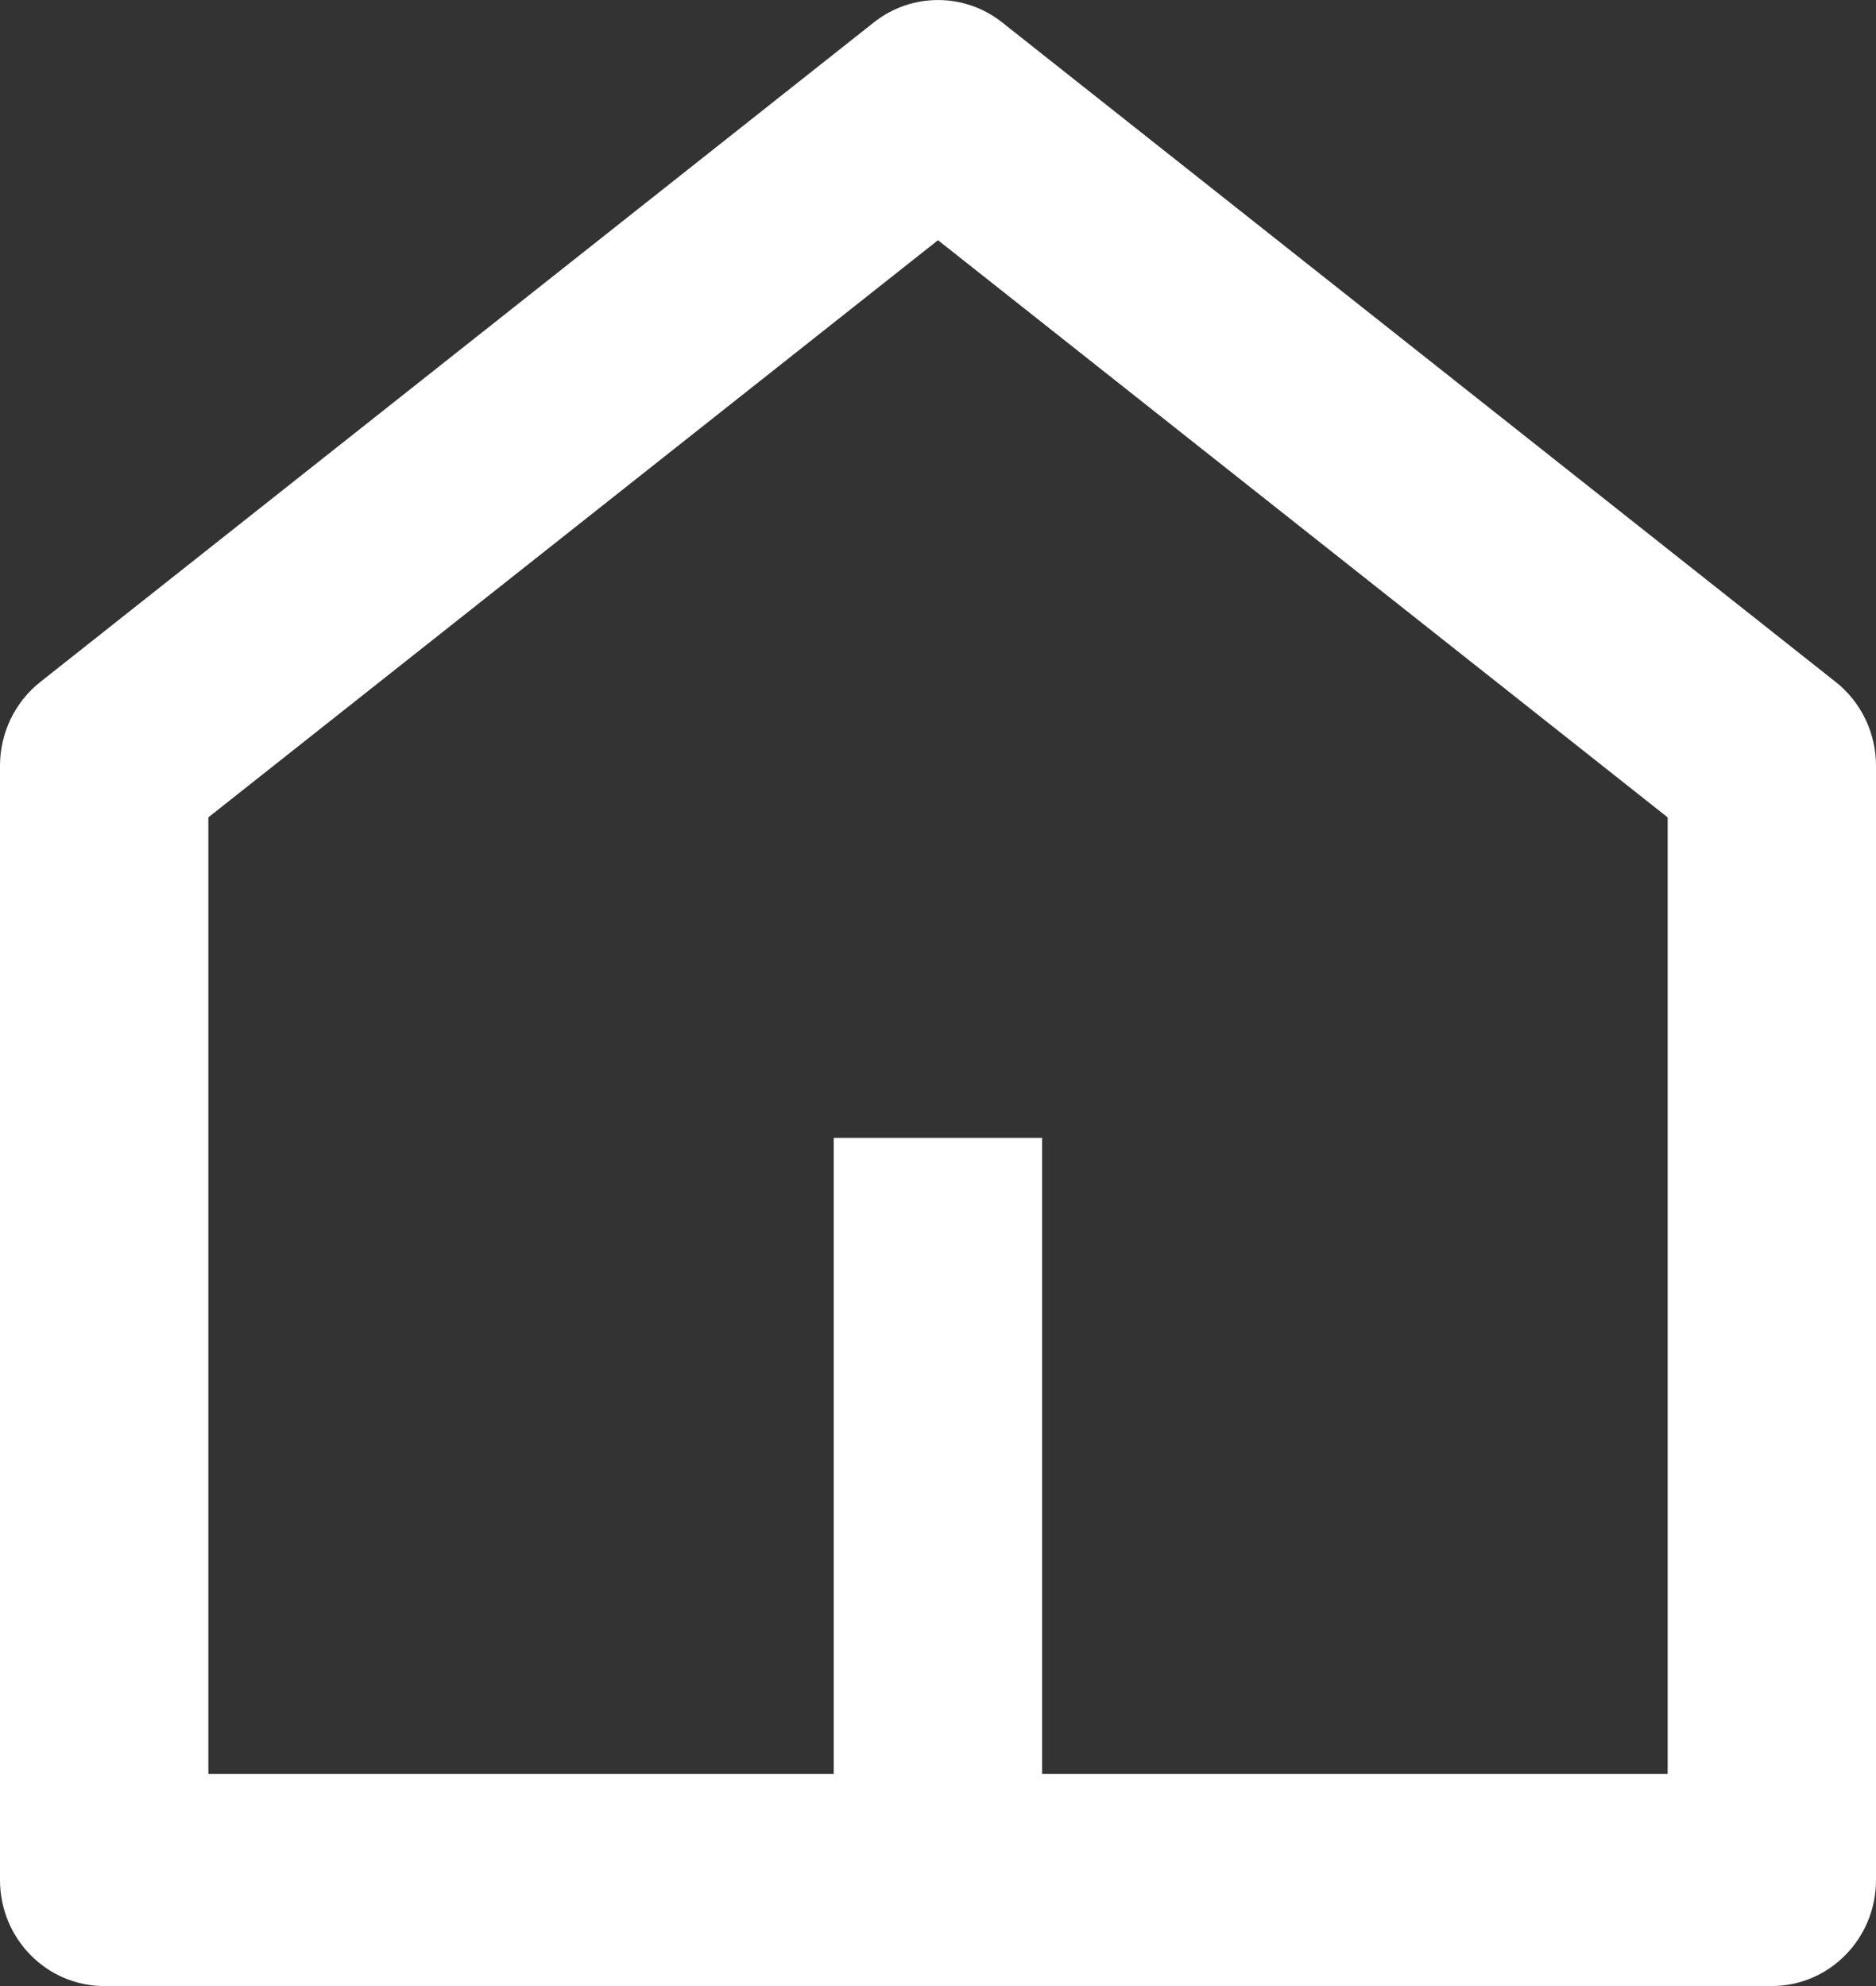
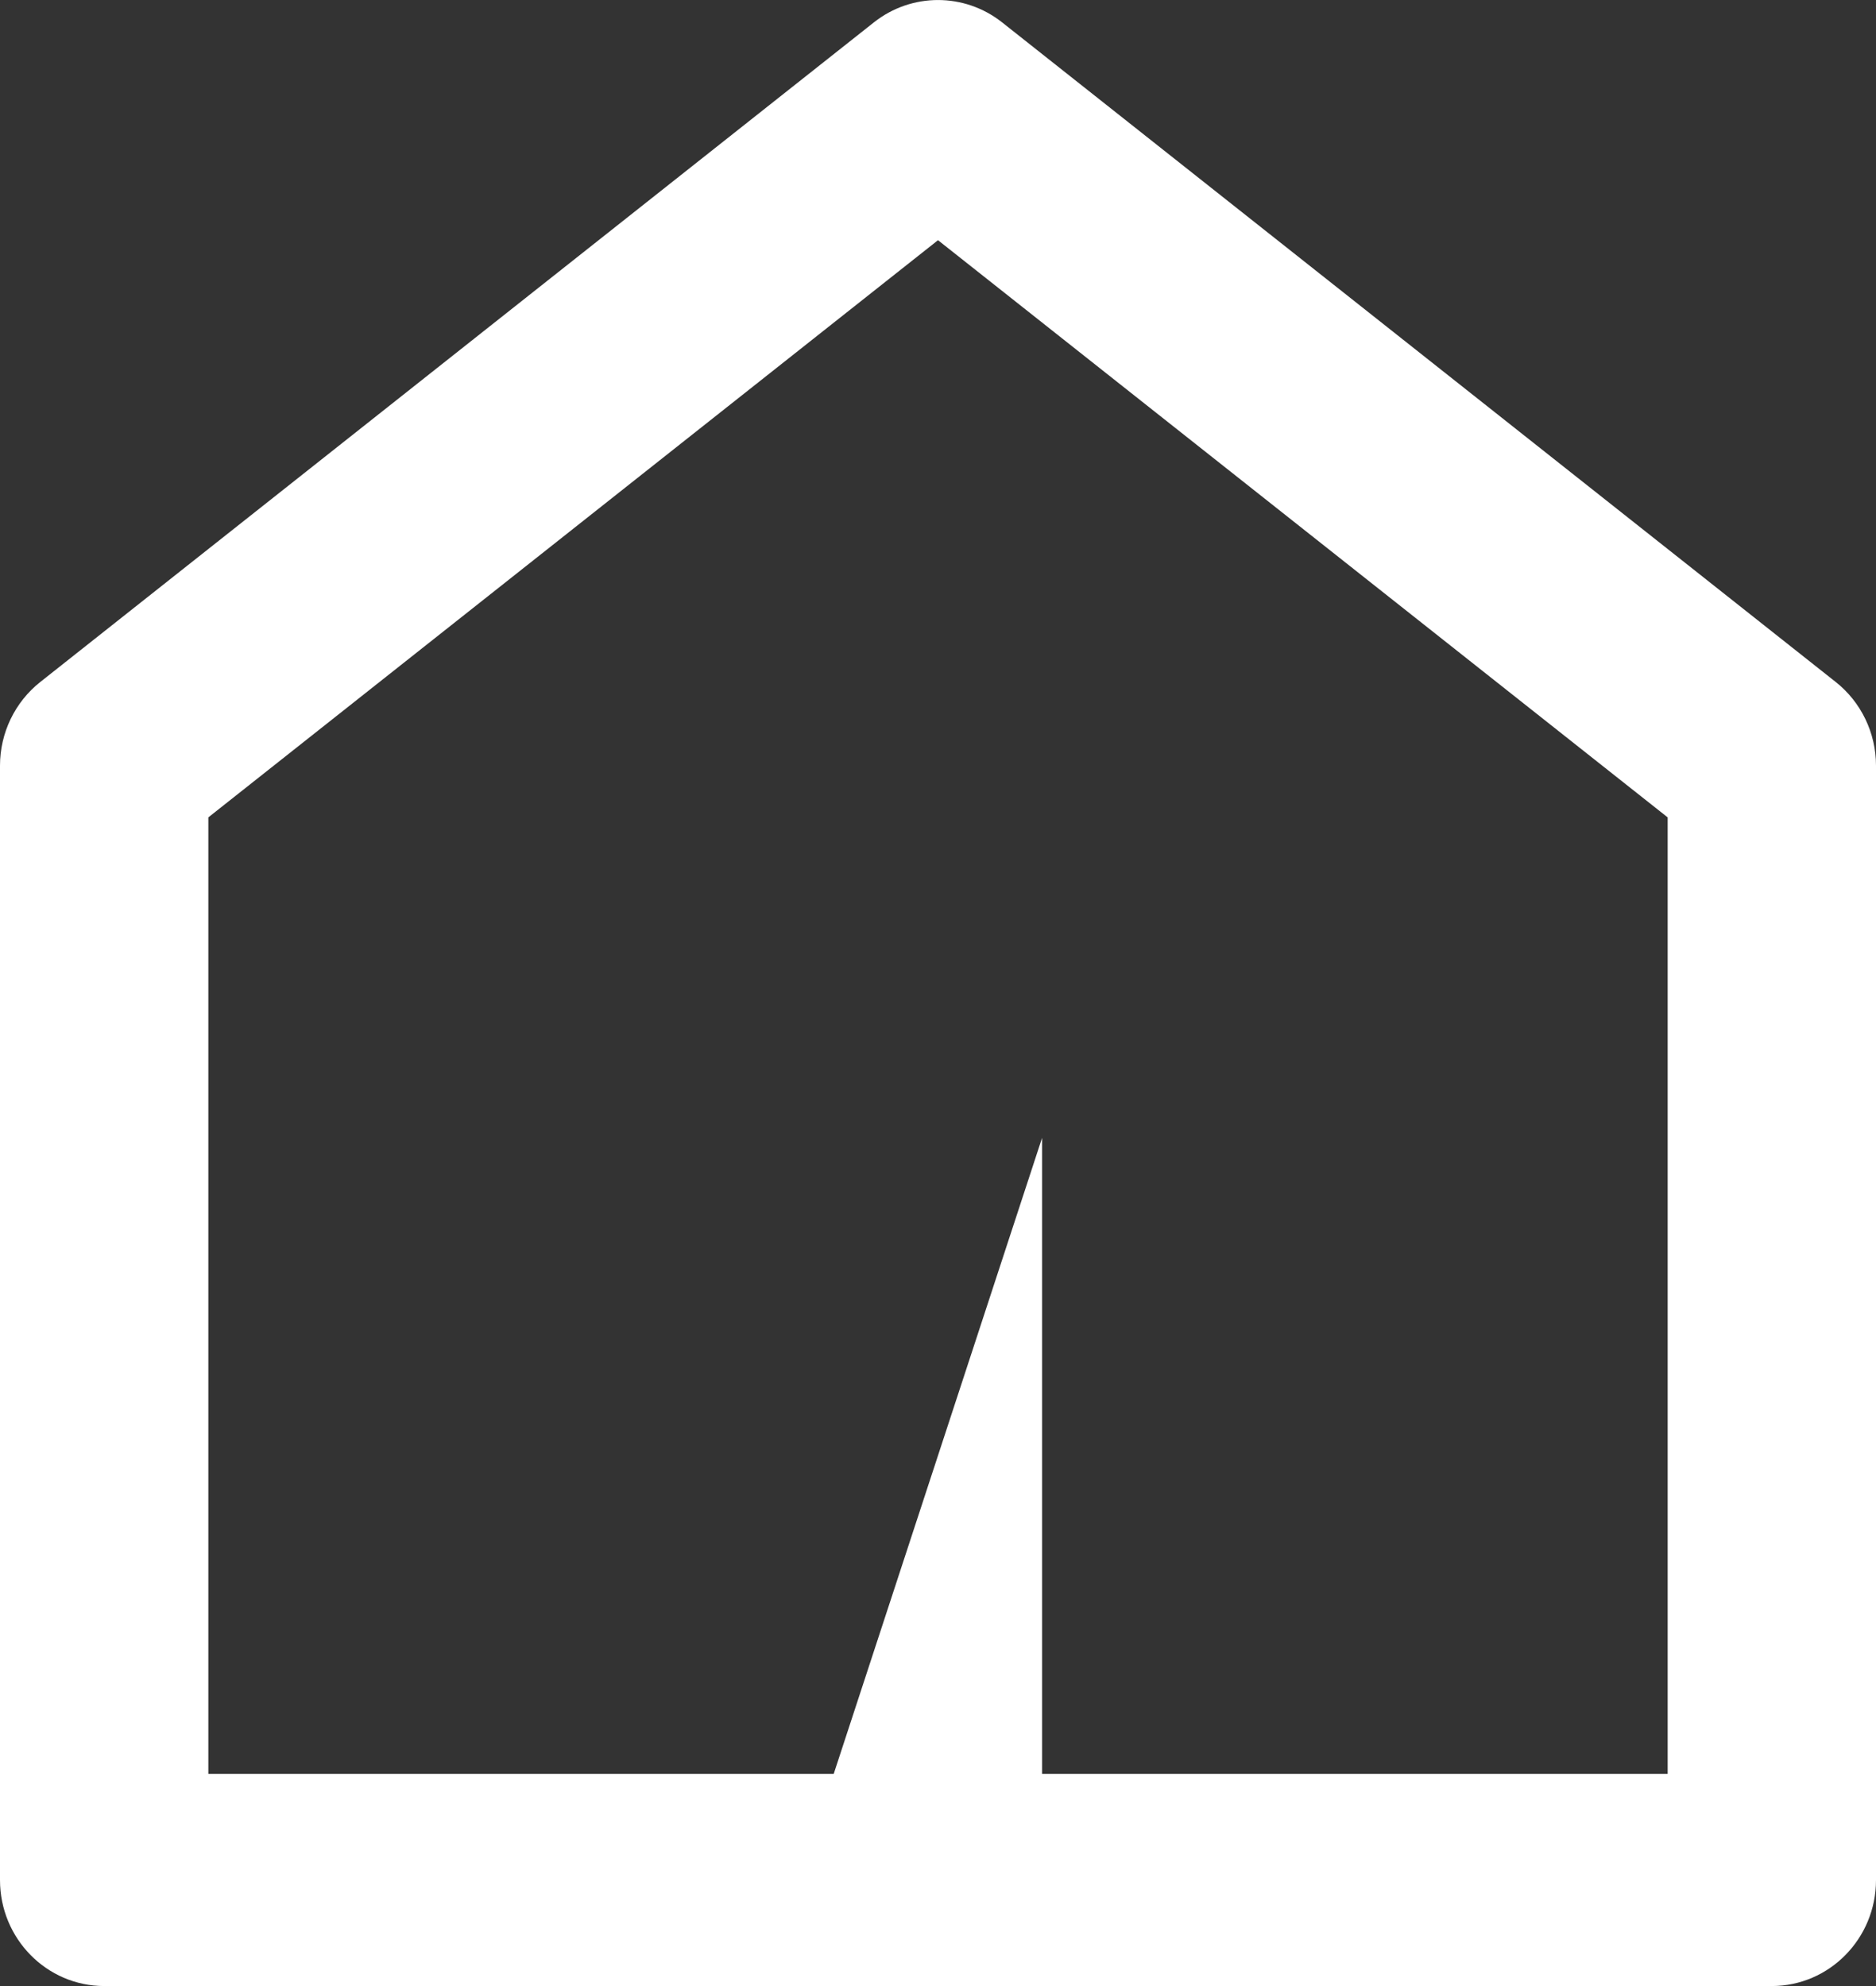
<svg xmlns="http://www.w3.org/2000/svg" width="17px" height="18px" viewBox="0 0 17 18" version="1.1">
  <rect x="0" y="0" width="17" height="18" fill="#333333" stroke="none" />
  <title>形状</title>
  <g id="页面-1" stroke="none" stroke-width="1" fill="none" fill-rule="evenodd">
    <g id="Product" transform="translate(-80, -737)" fill="#FFFFFF" fill-rule="nonzero">
      <g id="编组备份" transform="translate(80, 736)">
-         <path d="M9.445,17.077 L15.112,17.077 L15.112,8.408 L8.5,3.177 L1.888,8.408 L1.888,17.077 L7.555,17.077 L7.555,11.313 L9.443,11.313 L9.443,17.077 L9.445,17.077 Z M17,18.039 C17,18.57 16.577,19 16.055,19 L0.945,19 C0.423,19 0,18.57 0,18.039 L0,7.939 C0,7.643 0.135,7.363 0.365,7.181 L7.92,1.202 C8.261,0.933 8.739,0.933 9.08,1.202 L16.635,7.181 C16.865,7.363 17,7.643 17,7.939 L17,18.036 L17,18.039 Z" id="形状" />
+         <path d="M9.445,17.077 L15.112,17.077 L15.112,8.408 L8.5,3.177 L1.888,8.408 L1.888,17.077 L7.555,17.077 L9.443,11.313 L9.443,17.077 L9.445,17.077 Z M17,18.039 C17,18.57 16.577,19 16.055,19 L0.945,19 C0.423,19 0,18.57 0,18.039 L0,7.939 C0,7.643 0.135,7.363 0.365,7.181 L7.92,1.202 C8.261,0.933 8.739,0.933 9.08,1.202 L16.635,7.181 C16.865,7.363 17,7.643 17,7.939 L17,18.036 L17,18.039 Z" id="形状" />
      </g>
    </g>
  </g>
</svg>